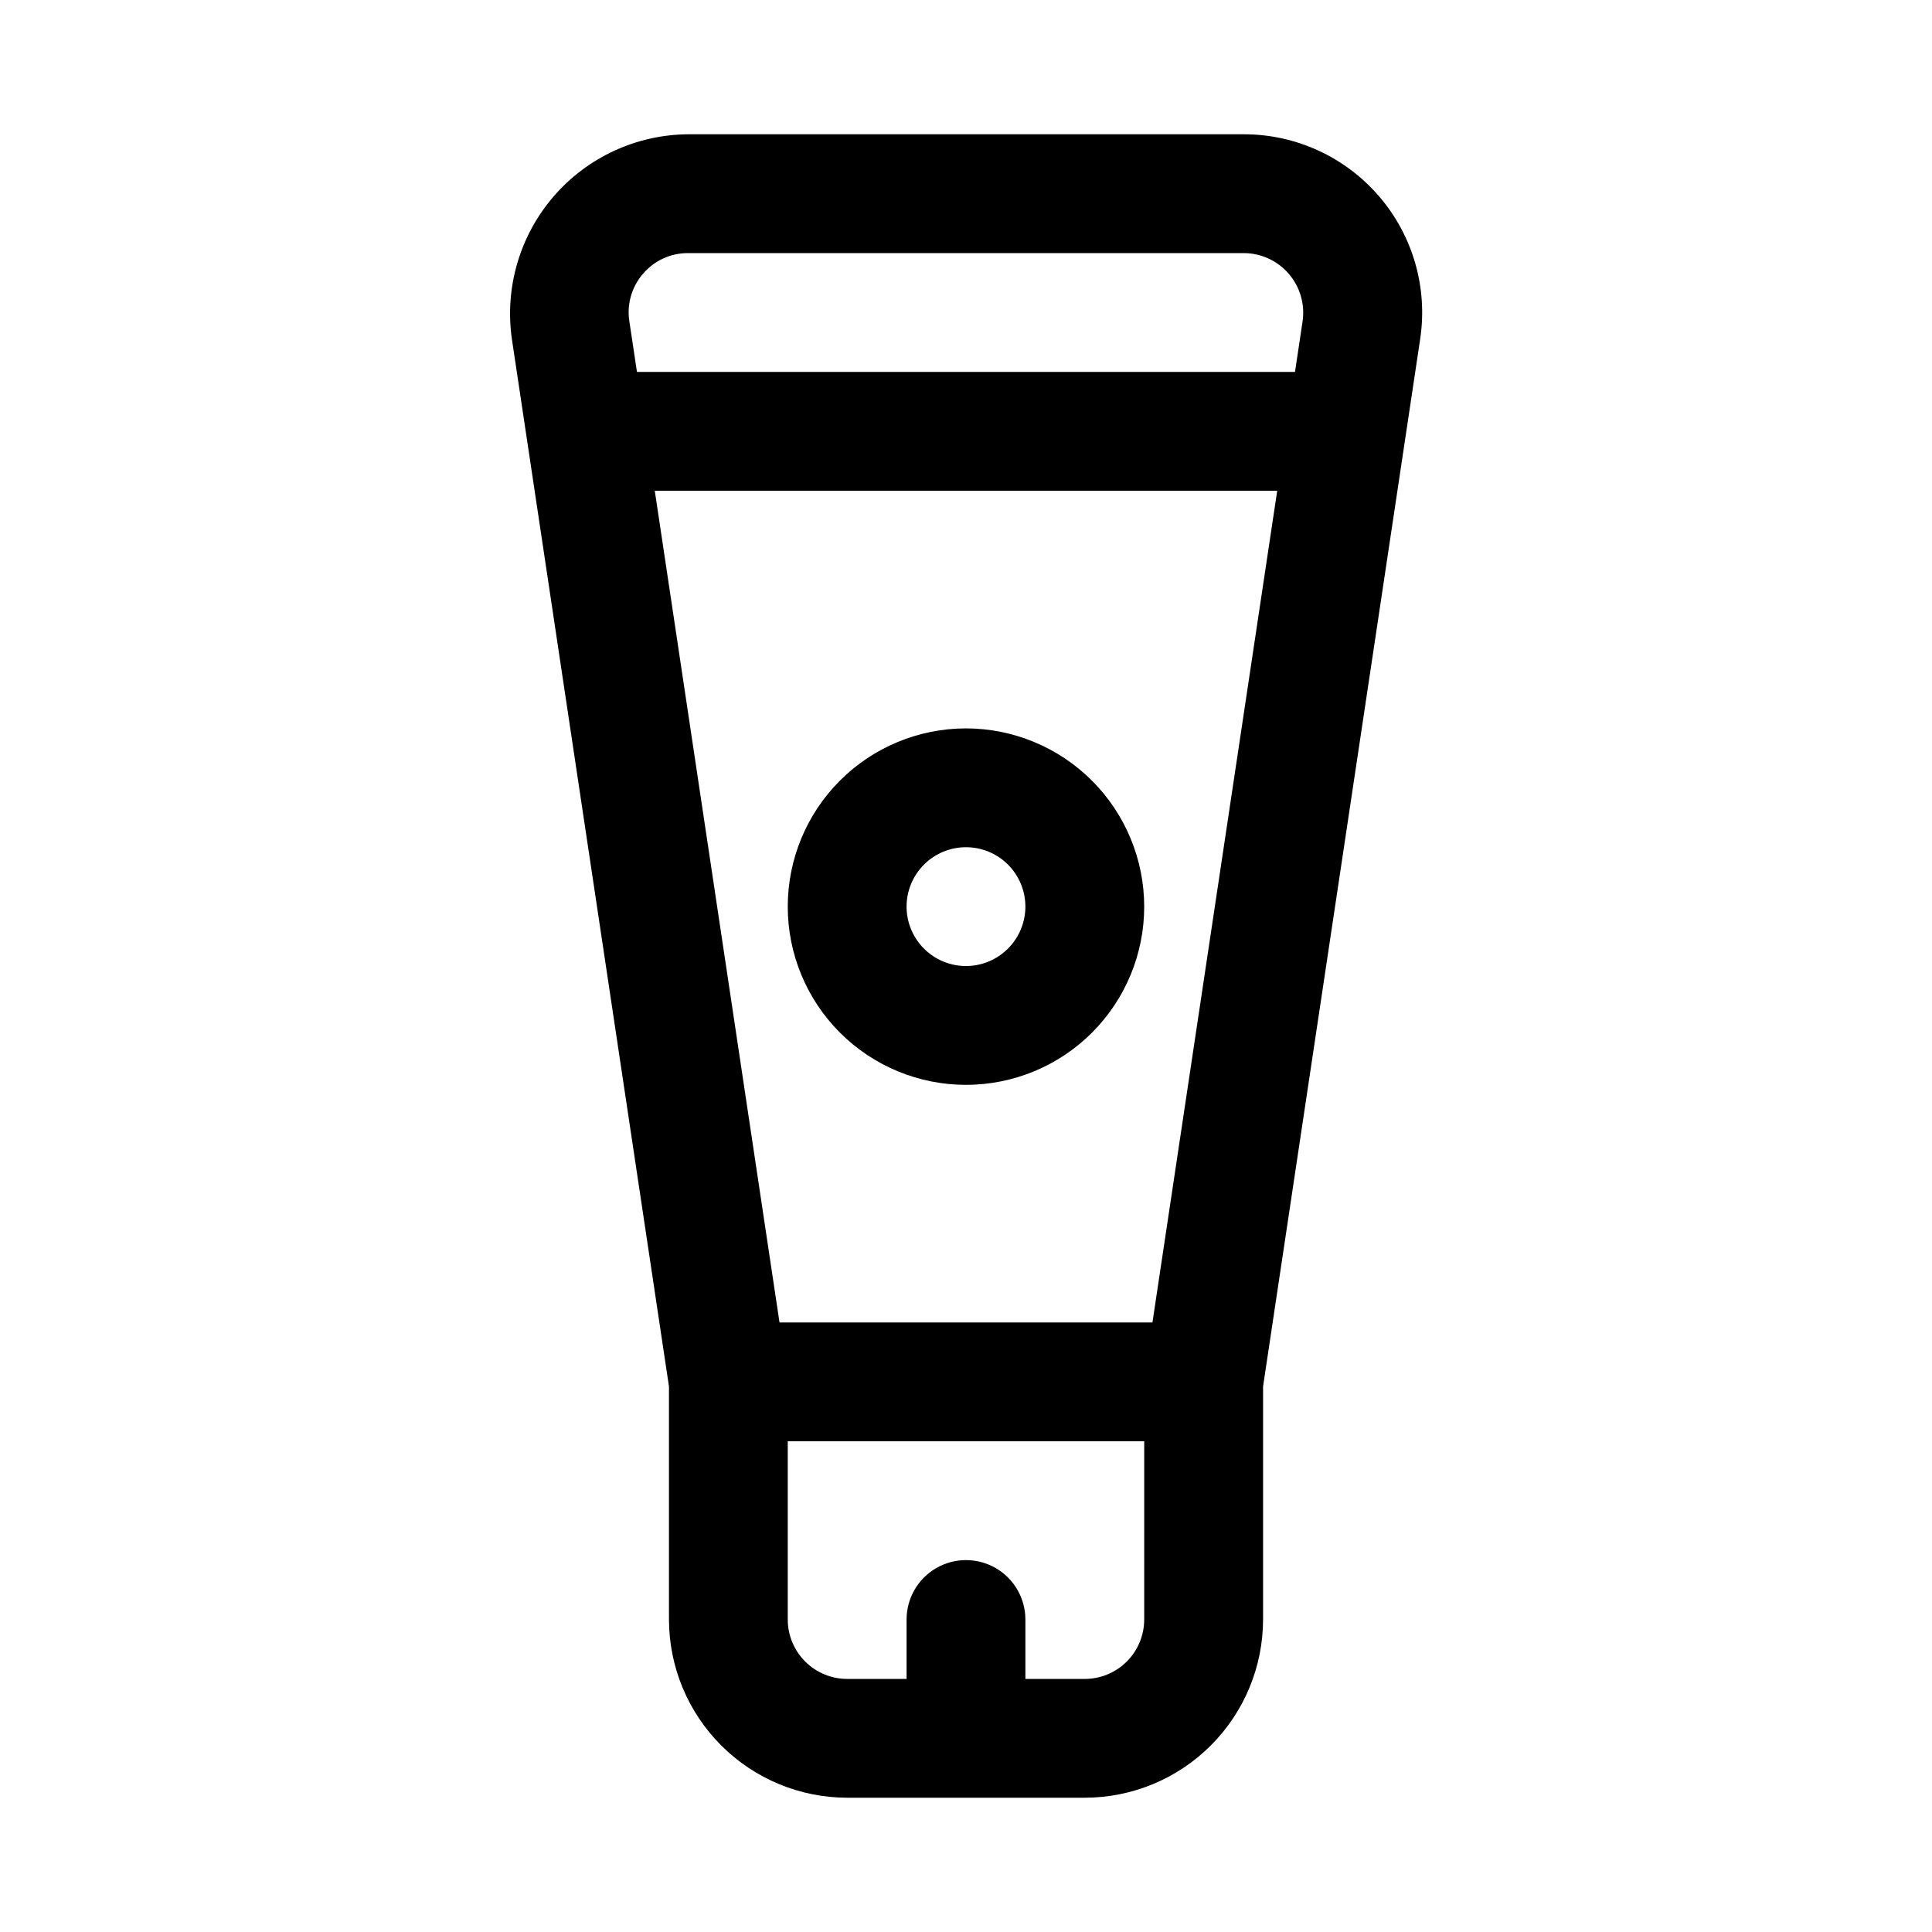
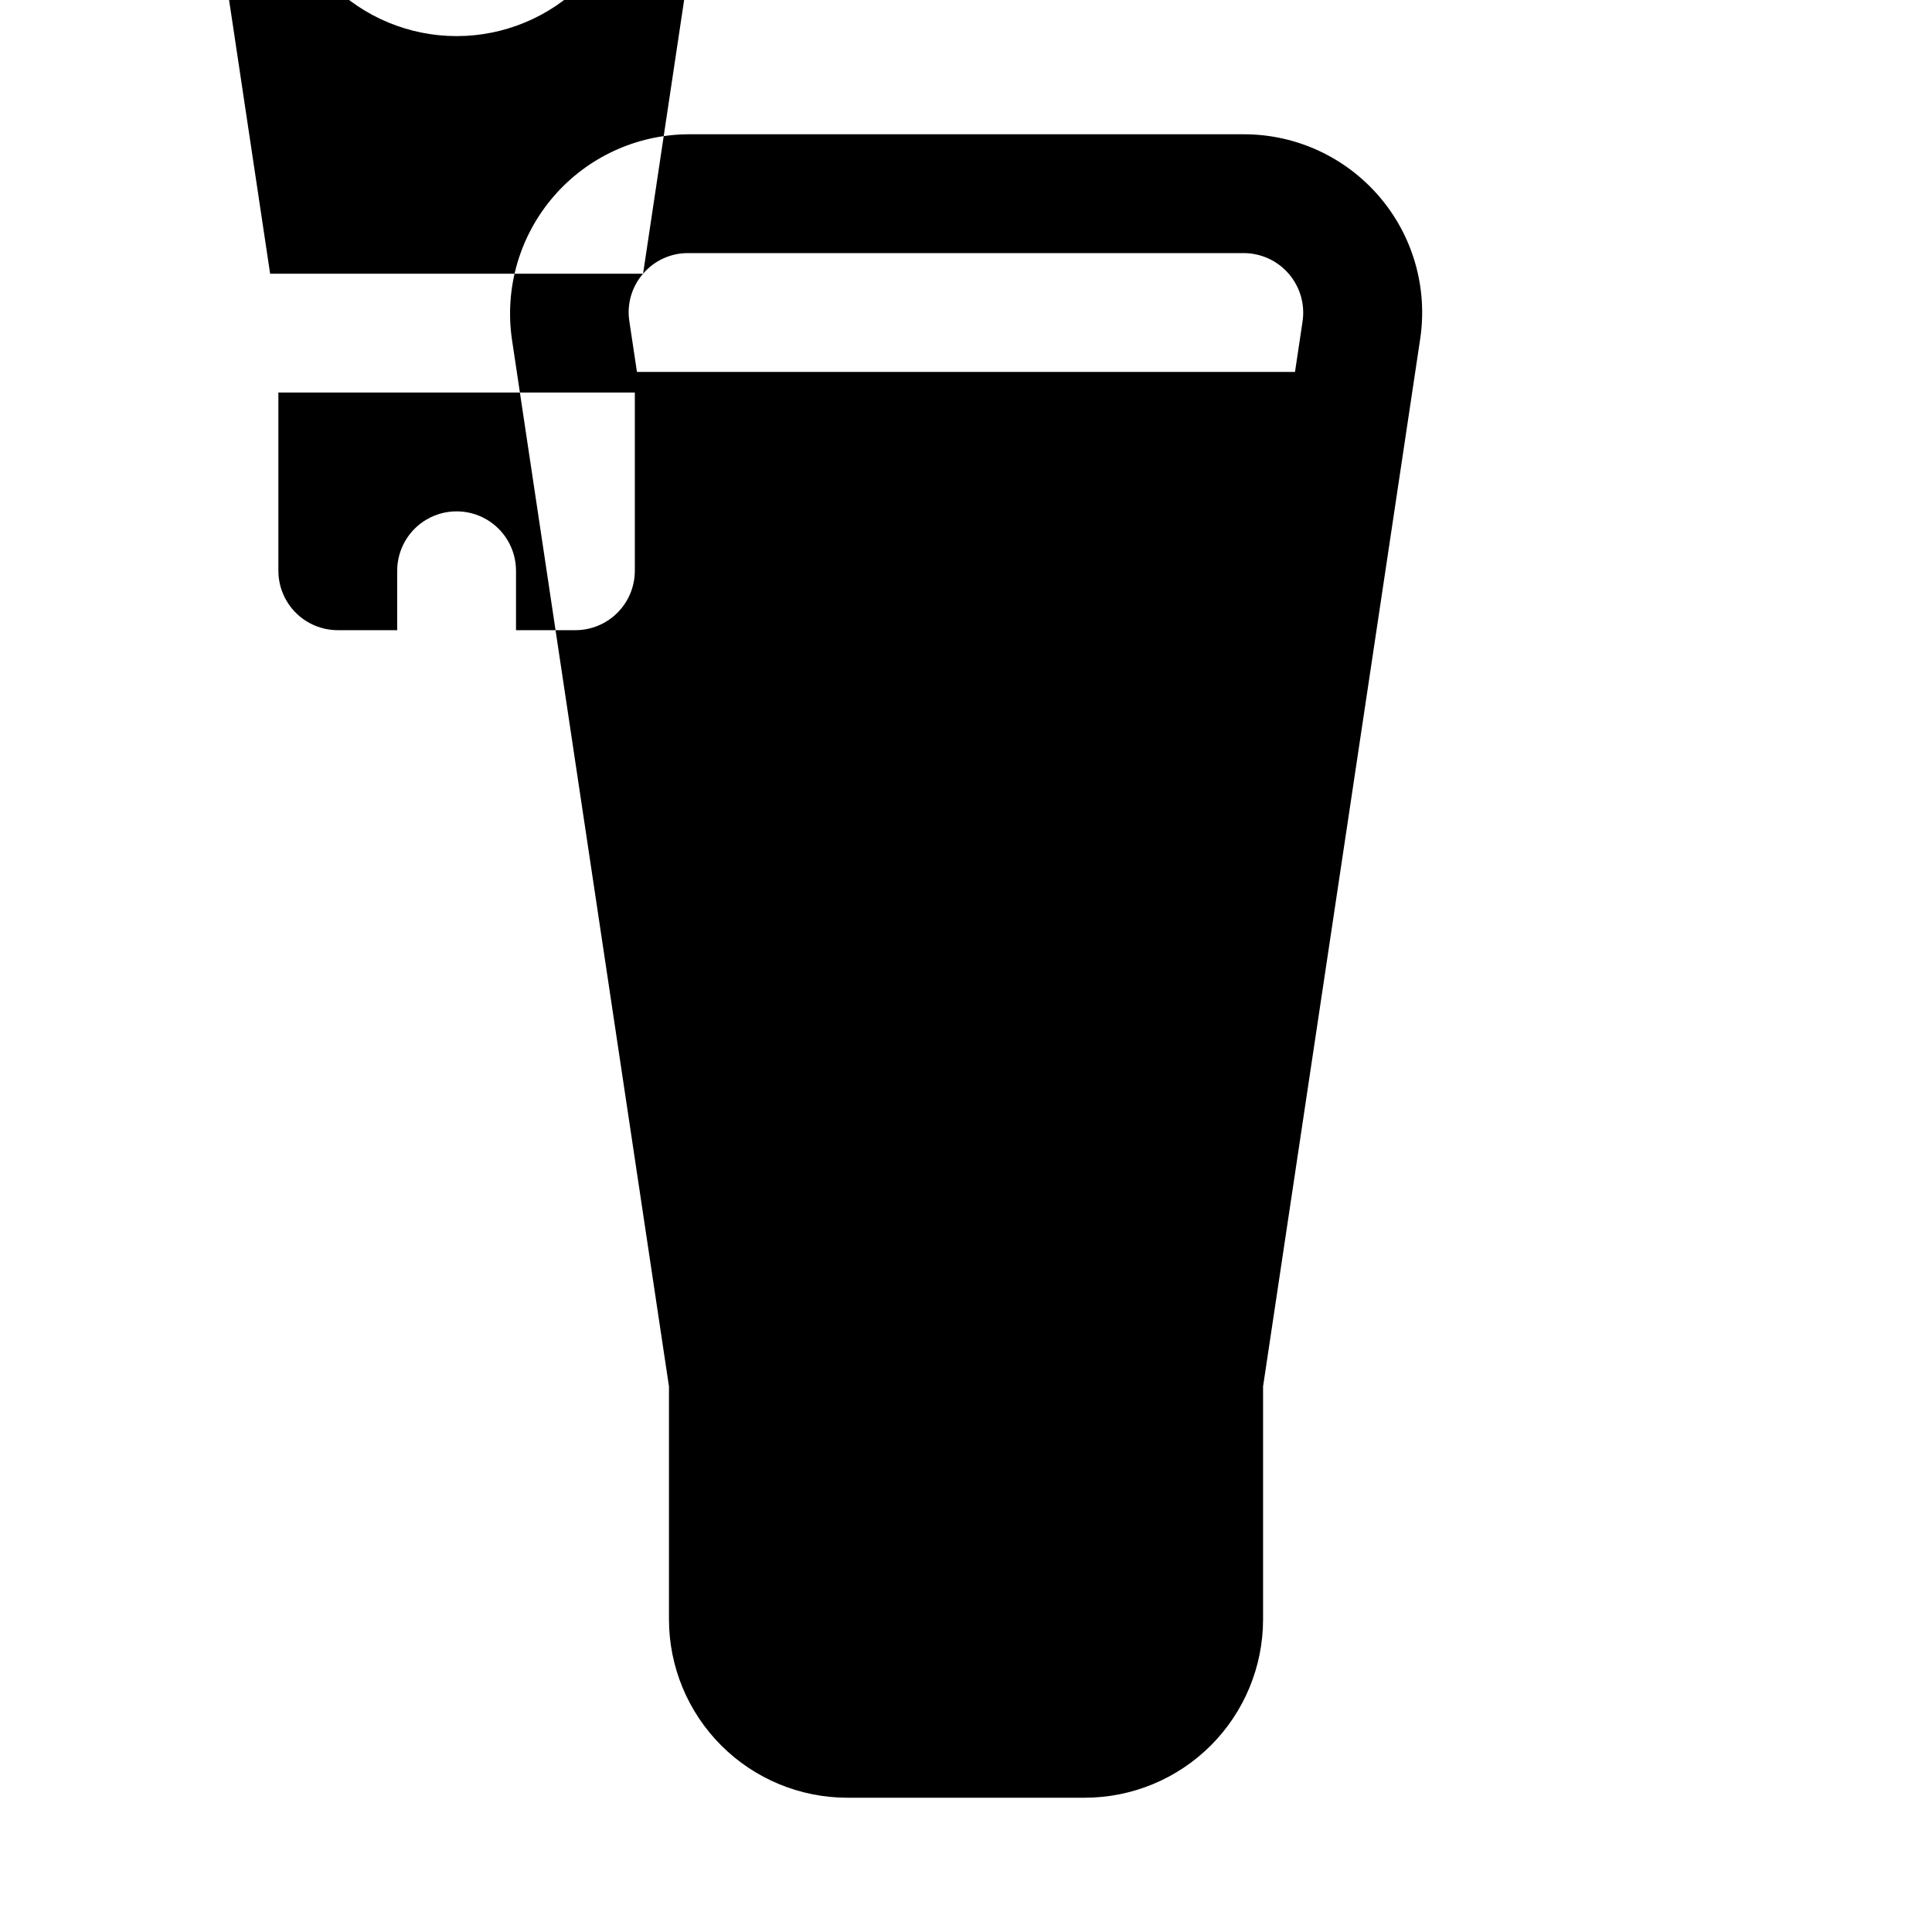
<svg xmlns="http://www.w3.org/2000/svg" fill="#000000" width="800px" height="800px" version="1.1" viewBox="144 144 512 512">
-   <path d="m509.44 196c-8.969-10.426-22.039-16.422-35.793-16.414h-147.29c-13.719 0.098-26.723 6.117-35.676 16.512-8.949 10.395-12.973 24.152-11.031 37.73l41.633 277.59v61.766c0.016 12.523 4.996 24.527 13.852 33.383 8.852 8.855 20.859 13.836 33.383 13.848h62.977c12.52-0.012 24.527-4.992 33.383-13.848 8.852-8.855 13.836-20.859 13.848-33.383v-61.766l41.637-277.59c2.047-13.598-1.941-27.414-10.918-37.828zm-195.02 20.539c2.977-3.492 7.34-5.492 11.93-5.465h147.29c4.578 0.02 8.918 2.023 11.902 5.492s4.32 8.062 3.656 12.59l-2.008 13.406h-174.39l-2.012-13.406c-0.711-4.535 0.617-9.152 3.629-12.617zm134.99 277.93h-98.832l-33.055-220.41h164.95zm-2.184 78.723c-0.004 4.172-1.664 8.176-4.617 11.129-2.949 2.949-6.953 4.609-11.125 4.613h-15.746v-15.742c0-5.625-3-10.824-7.871-13.637s-10.875-2.812-15.746 0-7.871 8.012-7.871 13.637v15.742h-15.742c-4.176-0.004-8.18-1.664-11.129-4.613-2.953-2.953-4.613-6.957-4.617-11.129v-47.234h94.465zm-47.23-236.16c-12.527 0-24.543 4.977-33.398 13.832-8.859 8.859-13.836 20.871-13.836 33.398s4.977 24.539 13.836 33.398c8.855 8.859 20.871 13.836 33.398 13.836 12.523 0 24.539-4.977 33.398-13.836 8.855-8.859 13.832-20.871 13.832-33.398-0.012-12.523-4.992-24.527-13.848-33.383-8.855-8.855-20.863-13.836-33.383-13.848zm0 62.977c-4.176 0-8.18-1.66-11.133-4.613-2.953-2.953-4.613-6.957-4.613-11.133 0-4.176 1.66-8.18 4.613-11.133 2.953-2.953 6.957-4.609 11.133-4.609s8.18 1.656 11.133 4.609c2.949 2.953 4.609 6.957 4.609 11.133-0.004 4.176-1.664 8.176-4.617 11.129-2.949 2.953-6.953 4.613-11.125 4.617z" />
+   <path d="m509.44 196c-8.969-10.426-22.039-16.422-35.793-16.414h-147.29c-13.719 0.098-26.723 6.117-35.676 16.512-8.949 10.395-12.973 24.152-11.031 37.73l41.633 277.59v61.766c0.016 12.523 4.996 24.527 13.852 33.383 8.852 8.855 20.859 13.836 33.383 13.848h62.977c12.52-0.012 24.527-4.992 33.383-13.848 8.852-8.855 13.836-20.859 13.848-33.383v-61.766l41.637-277.59c2.047-13.598-1.941-27.414-10.918-37.828zm-195.02 20.539c2.977-3.492 7.34-5.492 11.93-5.465h147.29c4.578 0.02 8.918 2.023 11.902 5.492s4.32 8.062 3.656 12.59l-2.008 13.406h-174.39l-2.012-13.406c-0.711-4.535 0.617-9.152 3.629-12.617zh-98.832l-33.055-220.41h164.95zm-2.184 78.723c-0.004 4.172-1.664 8.176-4.617 11.129-2.949 2.949-6.953 4.609-11.125 4.613h-15.746v-15.742c0-5.625-3-10.824-7.871-13.637s-10.875-2.812-15.746 0-7.871 8.012-7.871 13.637v15.742h-15.742c-4.176-0.004-8.18-1.664-11.129-4.613-2.953-2.953-4.613-6.957-4.617-11.129v-47.234h94.465zm-47.23-236.16c-12.527 0-24.543 4.977-33.398 13.832-8.859 8.859-13.836 20.871-13.836 33.398s4.977 24.539 13.836 33.398c8.855 8.859 20.871 13.836 33.398 13.836 12.523 0 24.539-4.977 33.398-13.836 8.855-8.859 13.832-20.871 13.832-33.398-0.012-12.523-4.992-24.527-13.848-33.383-8.855-8.855-20.863-13.836-33.383-13.848zm0 62.977c-4.176 0-8.18-1.66-11.133-4.613-2.953-2.953-4.613-6.957-4.613-11.133 0-4.176 1.66-8.18 4.613-11.133 2.953-2.953 6.957-4.609 11.133-4.609s8.18 1.656 11.133 4.609c2.949 2.953 4.609 6.957 4.609 11.133-0.004 4.176-1.664 8.176-4.617 11.129-2.949 2.953-6.953 4.613-11.125 4.617z" />
</svg>